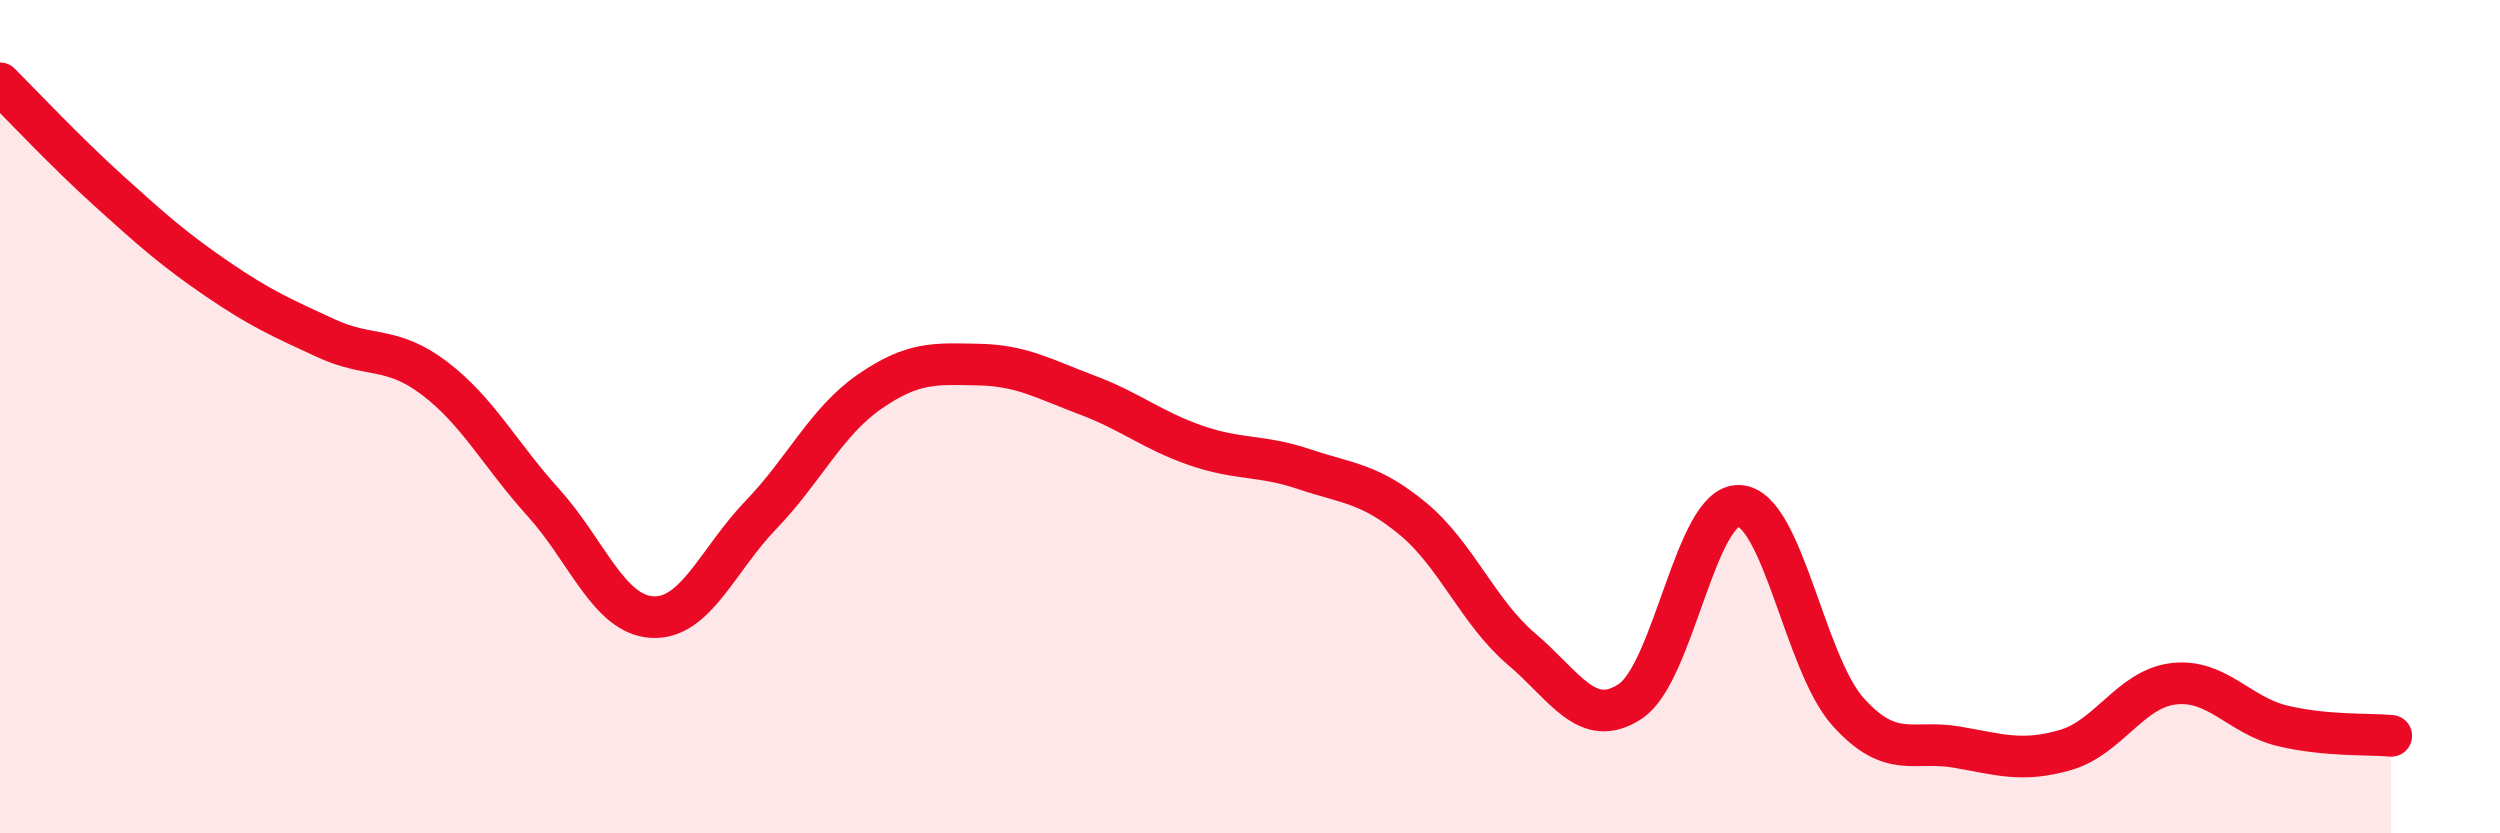
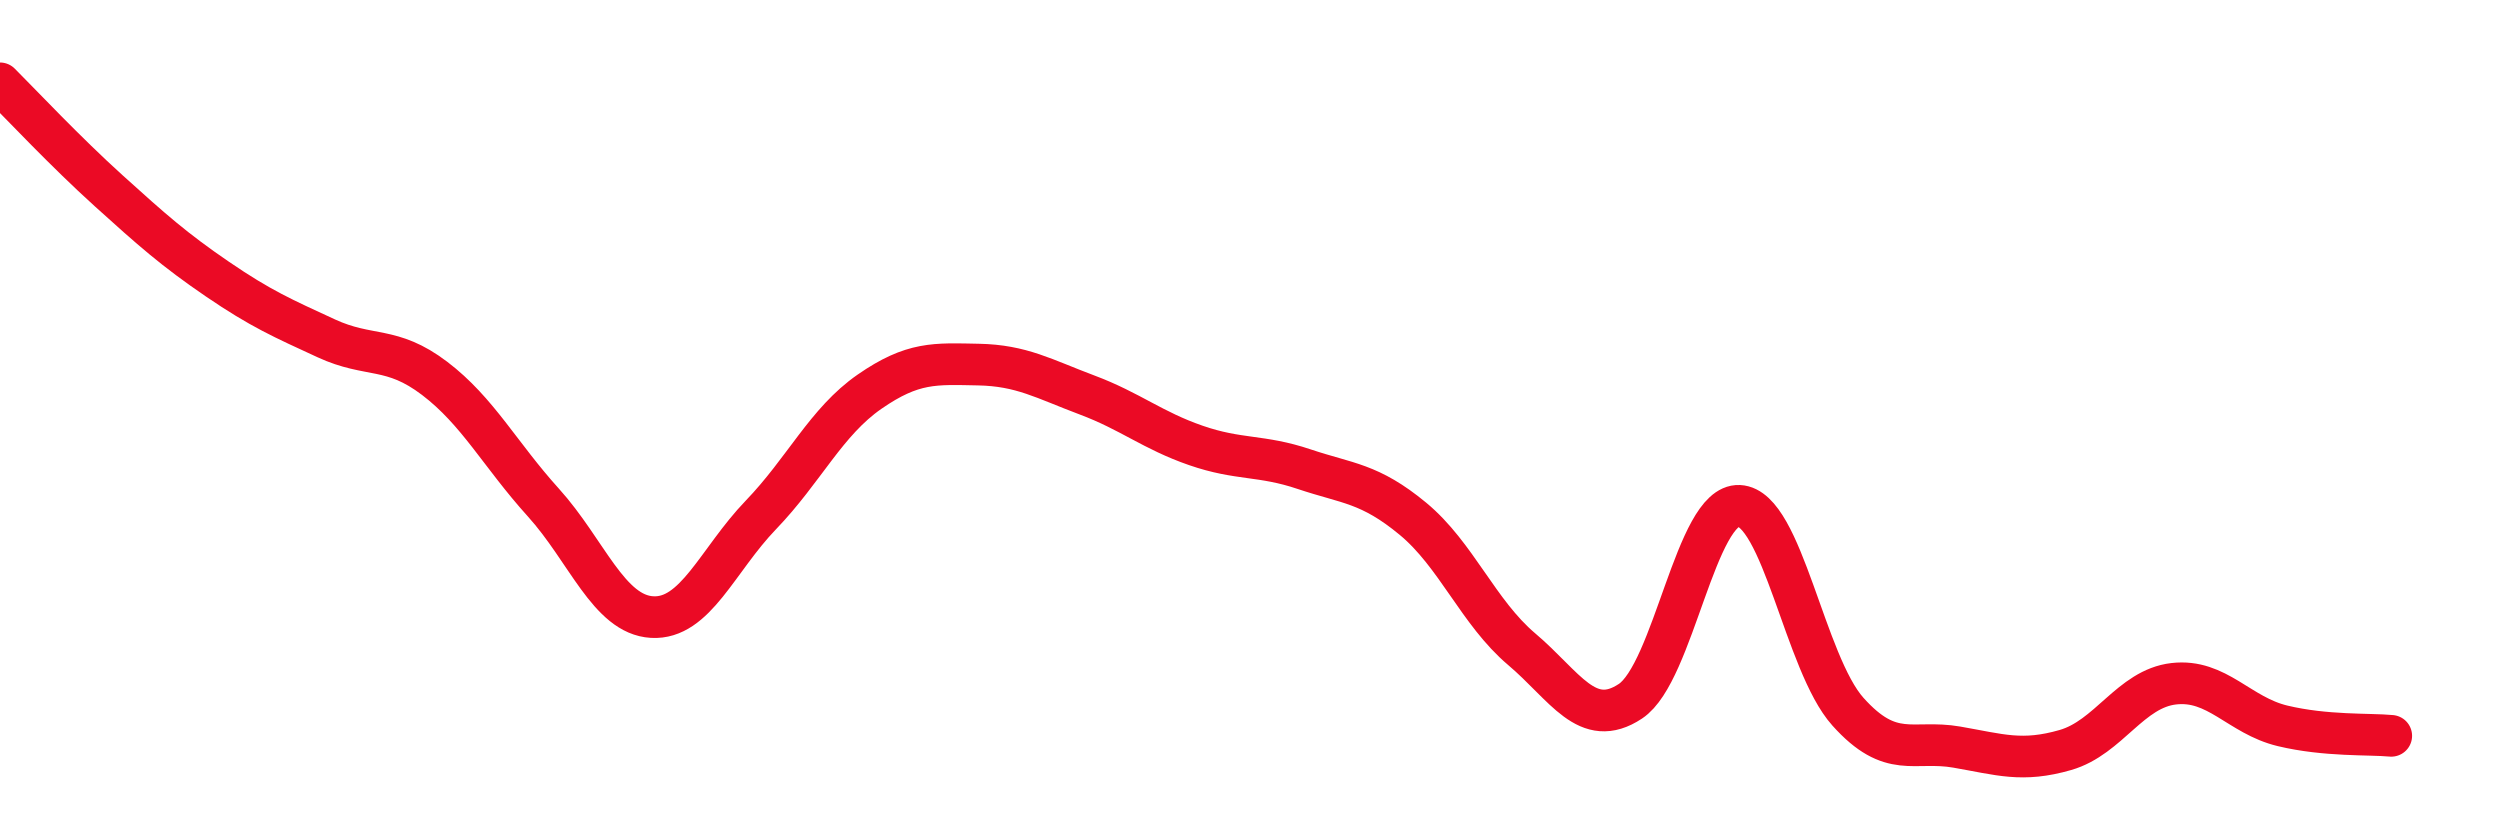
<svg xmlns="http://www.w3.org/2000/svg" width="60" height="20" viewBox="0 0 60 20">
-   <path d="M 0,2 C 0.52,2.52 1.57,3.64 2.61,4.58 C 3.65,5.52 4.18,5.99 5.22,6.7 C 6.26,7.41 6.79,7.64 7.83,8.12 C 8.87,8.6 9.39,8.29 10.43,9.08 C 11.47,9.87 12,10.91 13.04,12.06 C 14.08,13.21 14.61,14.75 15.65,14.81 C 16.69,14.87 17.22,13.44 18.26,12.36 C 19.3,11.28 19.83,10.12 20.87,9.4 C 21.91,8.68 22.44,8.73 23.48,8.75 C 24.52,8.77 25.05,9.09 26.09,9.48 C 27.13,9.87 27.66,10.33 28.7,10.69 C 29.74,11.05 30.26,10.91 31.3,11.26 C 32.34,11.61 32.87,11.59 33.91,12.45 C 34.95,13.31 35.48,14.7 36.52,15.58 C 37.56,16.46 38.09,17.52 39.13,16.83 C 40.17,16.14 40.7,12.09 41.74,12.14 C 42.78,12.19 43.31,15.92 44.35,17.08 C 45.39,18.24 45.92,17.75 46.96,17.93 C 48,18.11 48.53,18.3 49.57,18 C 50.61,17.7 51.13,16.53 52.17,16.41 C 53.21,16.29 53.74,17.17 54.78,17.42 C 55.82,17.67 56.87,17.61 57.39,17.66L57.39 20L0 20Z" fill="#EB0A25" opacity="0.1" stroke-linecap="round" stroke-linejoin="round" />
  <path d="M 0,2 C 0.52,2.52 1.57,3.64 2.61,4.58 C 3.65,5.52 4.18,5.99 5.22,6.7 C 6.26,7.41 6.79,7.64 7.83,8.12 C 8.87,8.6 9.39,8.29 10.43,9.08 C 11.47,9.87 12,10.91 13.04,12.06 C 14.08,13.21 14.61,14.75 15.65,14.81 C 16.69,14.87 17.22,13.44 18.26,12.36 C 19.3,11.28 19.83,10.12 20.87,9.4 C 21.91,8.68 22.44,8.73 23.48,8.75 C 24.52,8.77 25.05,9.09 26.09,9.48 C 27.13,9.87 27.66,10.33 28.7,10.69 C 29.74,11.05 30.26,10.91 31.3,11.26 C 32.34,11.61 32.87,11.59 33.91,12.45 C 34.95,13.31 35.48,14.7 36.52,15.58 C 37.56,16.46 38.09,17.52 39.13,16.83 C 40.17,16.14 40.7,12.09 41.74,12.14 C 42.78,12.19 43.31,15.92 44.35,17.08 C 45.39,18.24 45.92,17.75 46.96,17.93 C 48,18.11 48.53,18.3 49.57,18 C 50.61,17.7 51.13,16.53 52.17,16.41 C 53.21,16.29 53.74,17.17 54.78,17.42 C 55.82,17.67 56.87,17.61 57.39,17.66" stroke="#EB0A25" stroke-width="1" fill="none" stroke-linecap="round" stroke-linejoin="round" />
</svg>